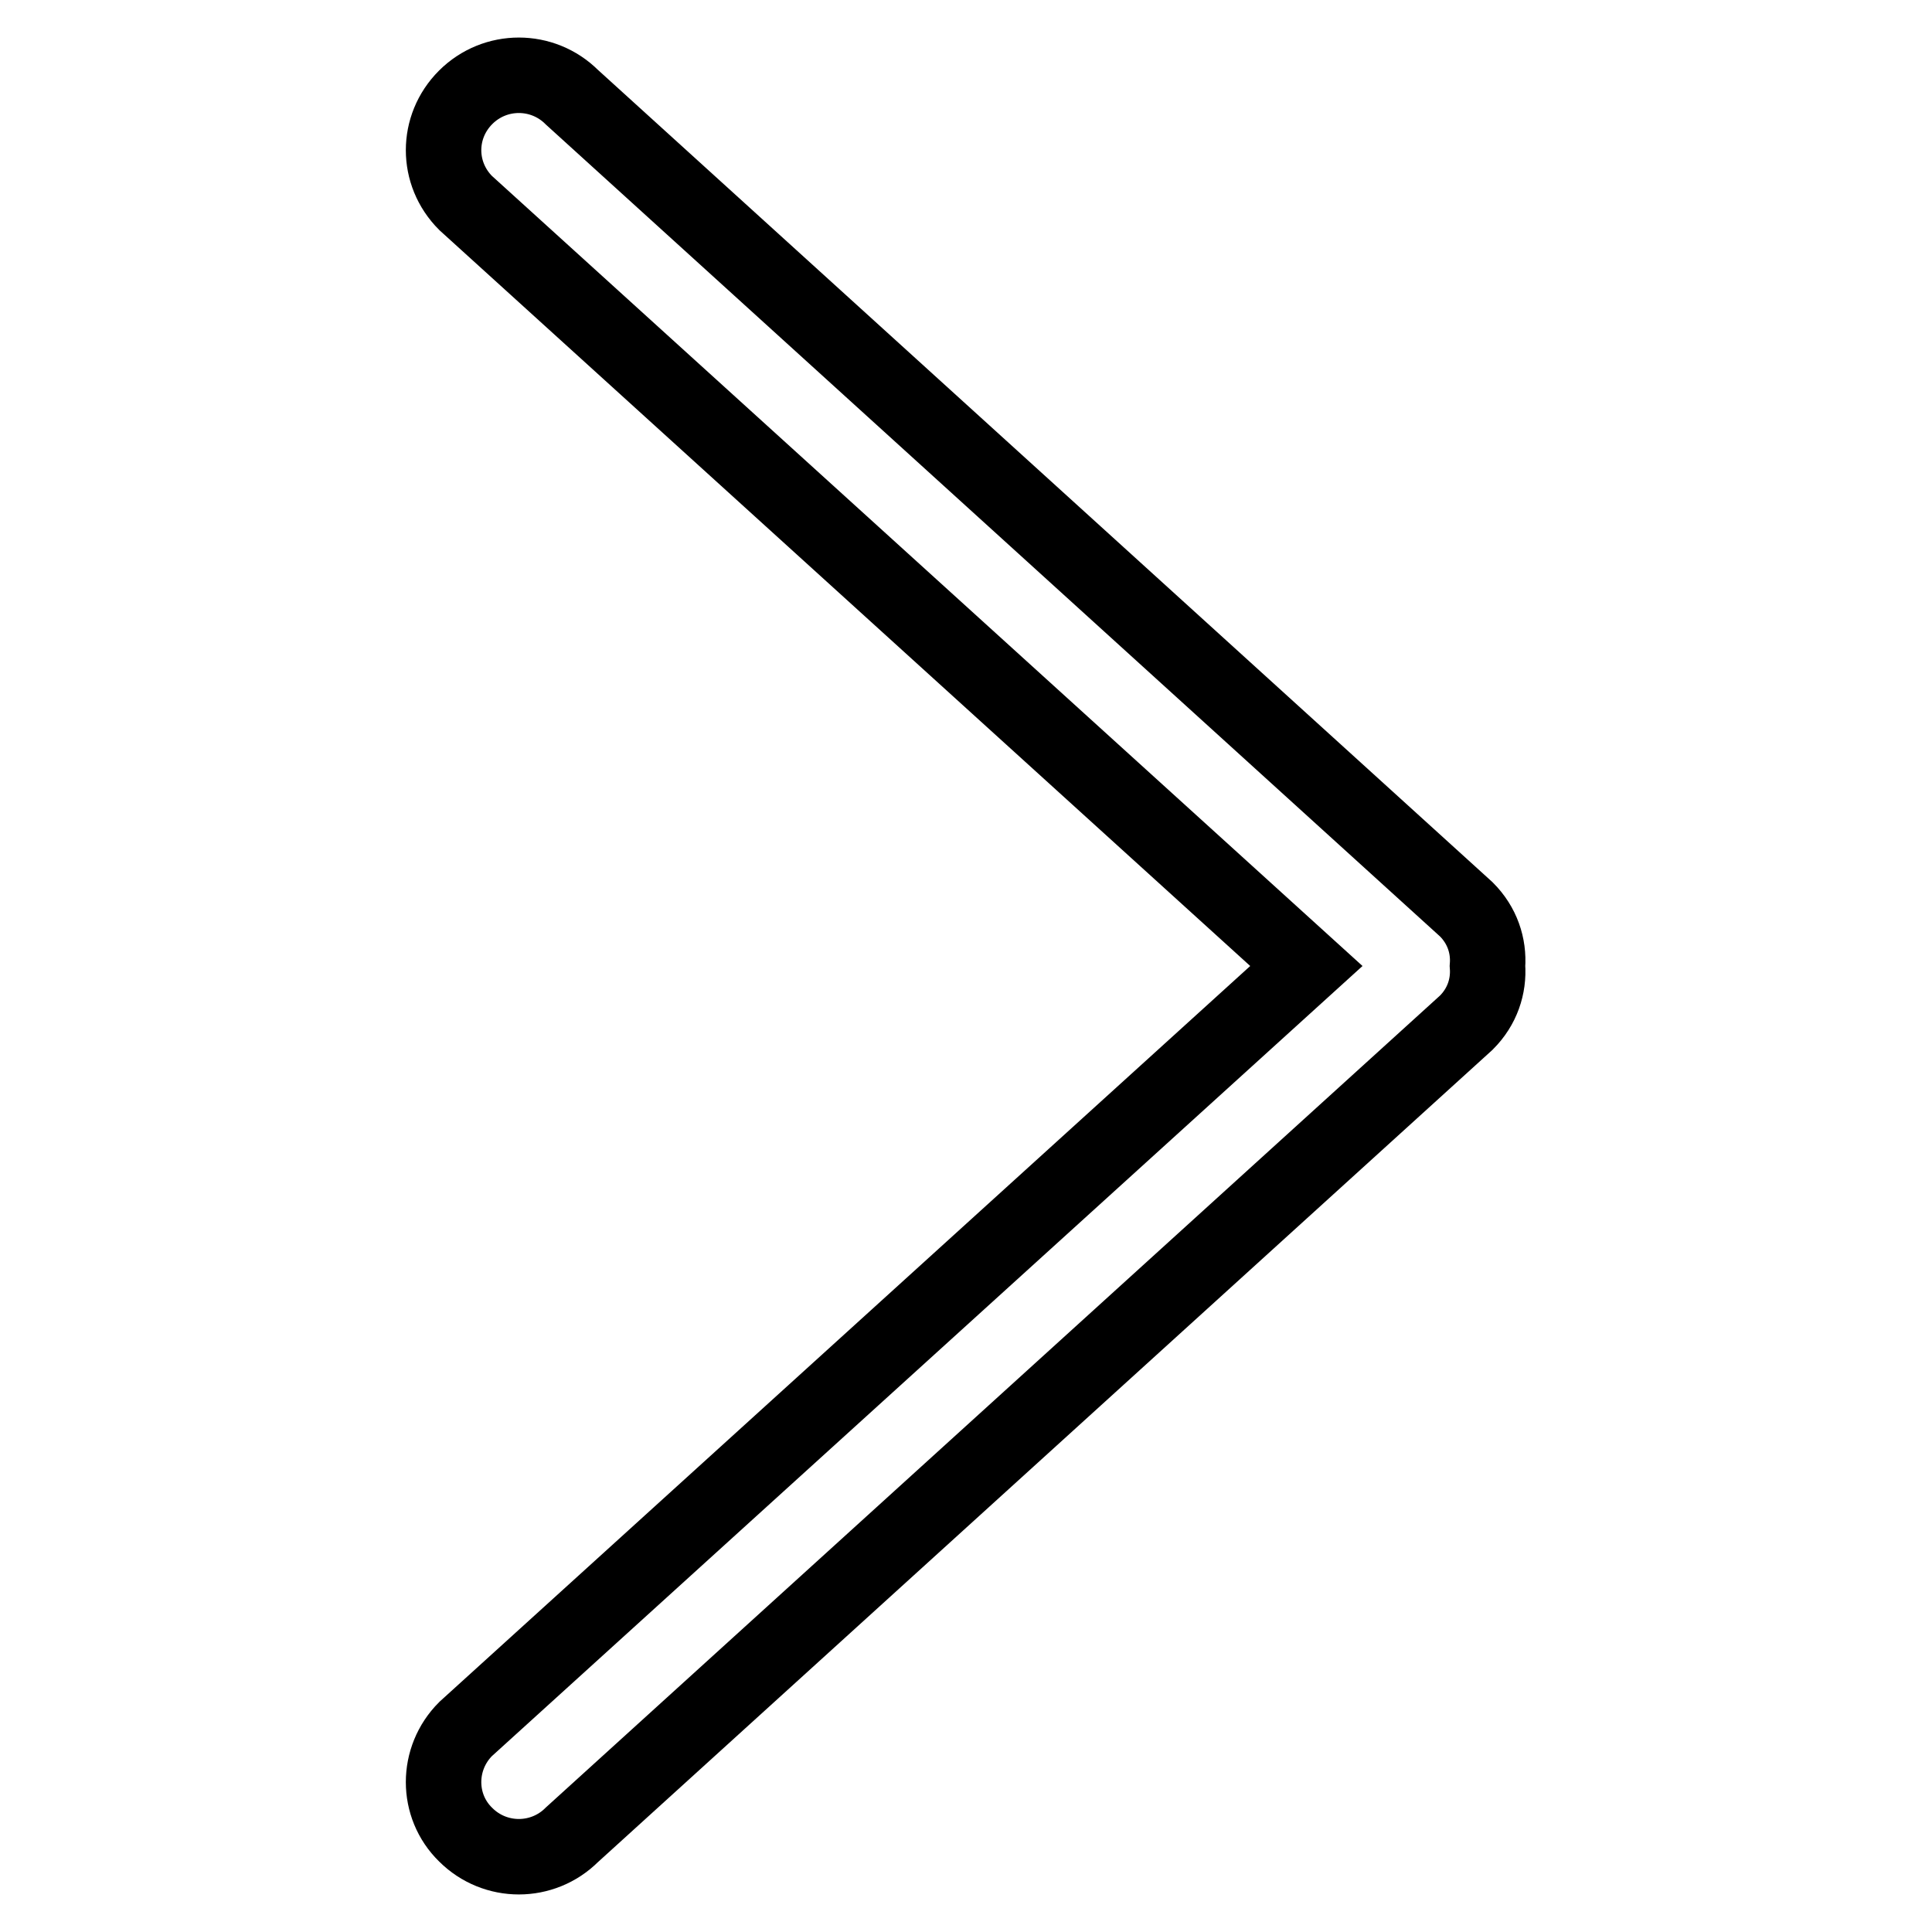
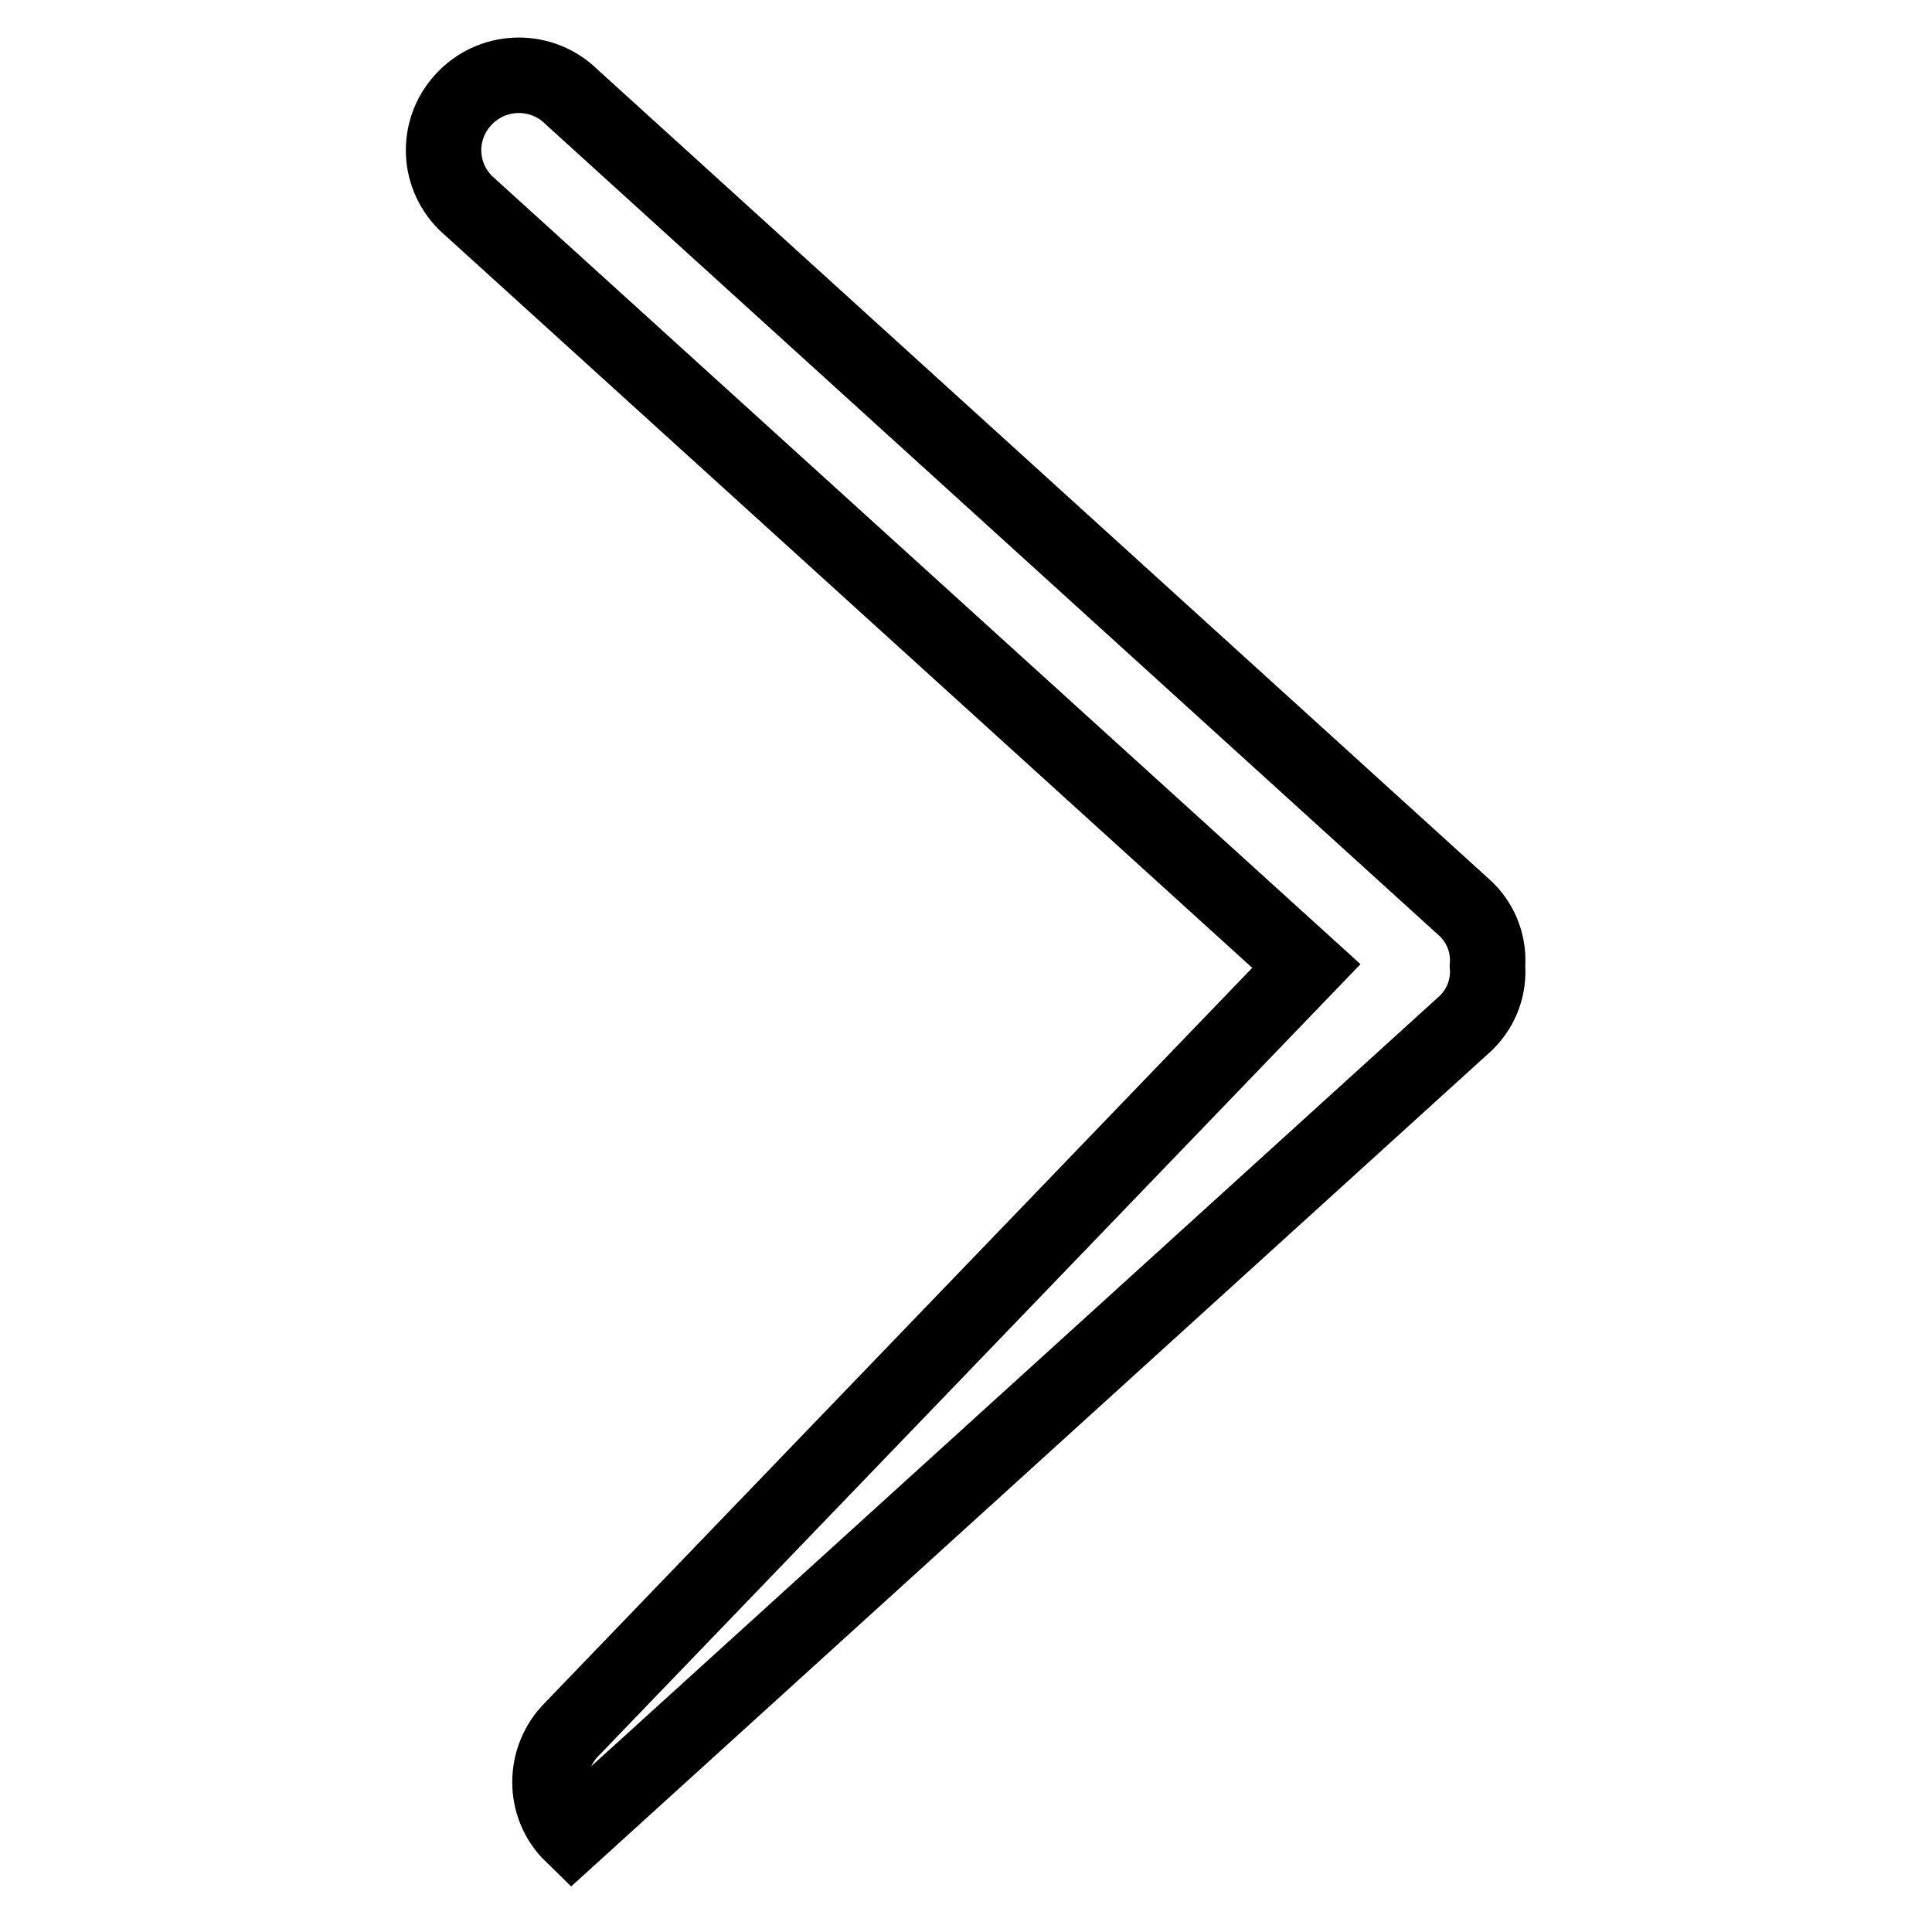
<svg xmlns="http://www.w3.org/2000/svg" version="1.1" x="0px" y="0px" viewBox="0 0 256 256" enable-background="new 0 0 256 256" xml:space="preserve">
  <g>
-     <path stroke-width="10" fill-opacity="0" stroke="#000000" d="M194.3,135.5L75.8,243.1c-3.9,3.9-10.2,3.9-14.1,0c-3.9-3.8-3.9-10.1,0-14L173.1,128L61.7,26.9 c-3.9-3.9-3.9-10.1,0-14c3.9-3.9,10.2-3.9,14.1,0l118.5,107.6c2.1,2.1,3,4.8,2.8,7.5C197.3,130.7,196.4,133.4,194.3,135.5z" />
+     <path stroke-width="10" fill-opacity="0" stroke="#000000" d="M194.3,135.5L75.8,243.1c-3.9-3.8-3.9-10.1,0-14L173.1,128L61.7,26.9 c-3.9-3.9-3.9-10.1,0-14c3.9-3.9,10.2-3.9,14.1,0l118.5,107.6c2.1,2.1,3,4.8,2.8,7.5C197.3,130.7,196.4,133.4,194.3,135.5z" />
  </g>
</svg>